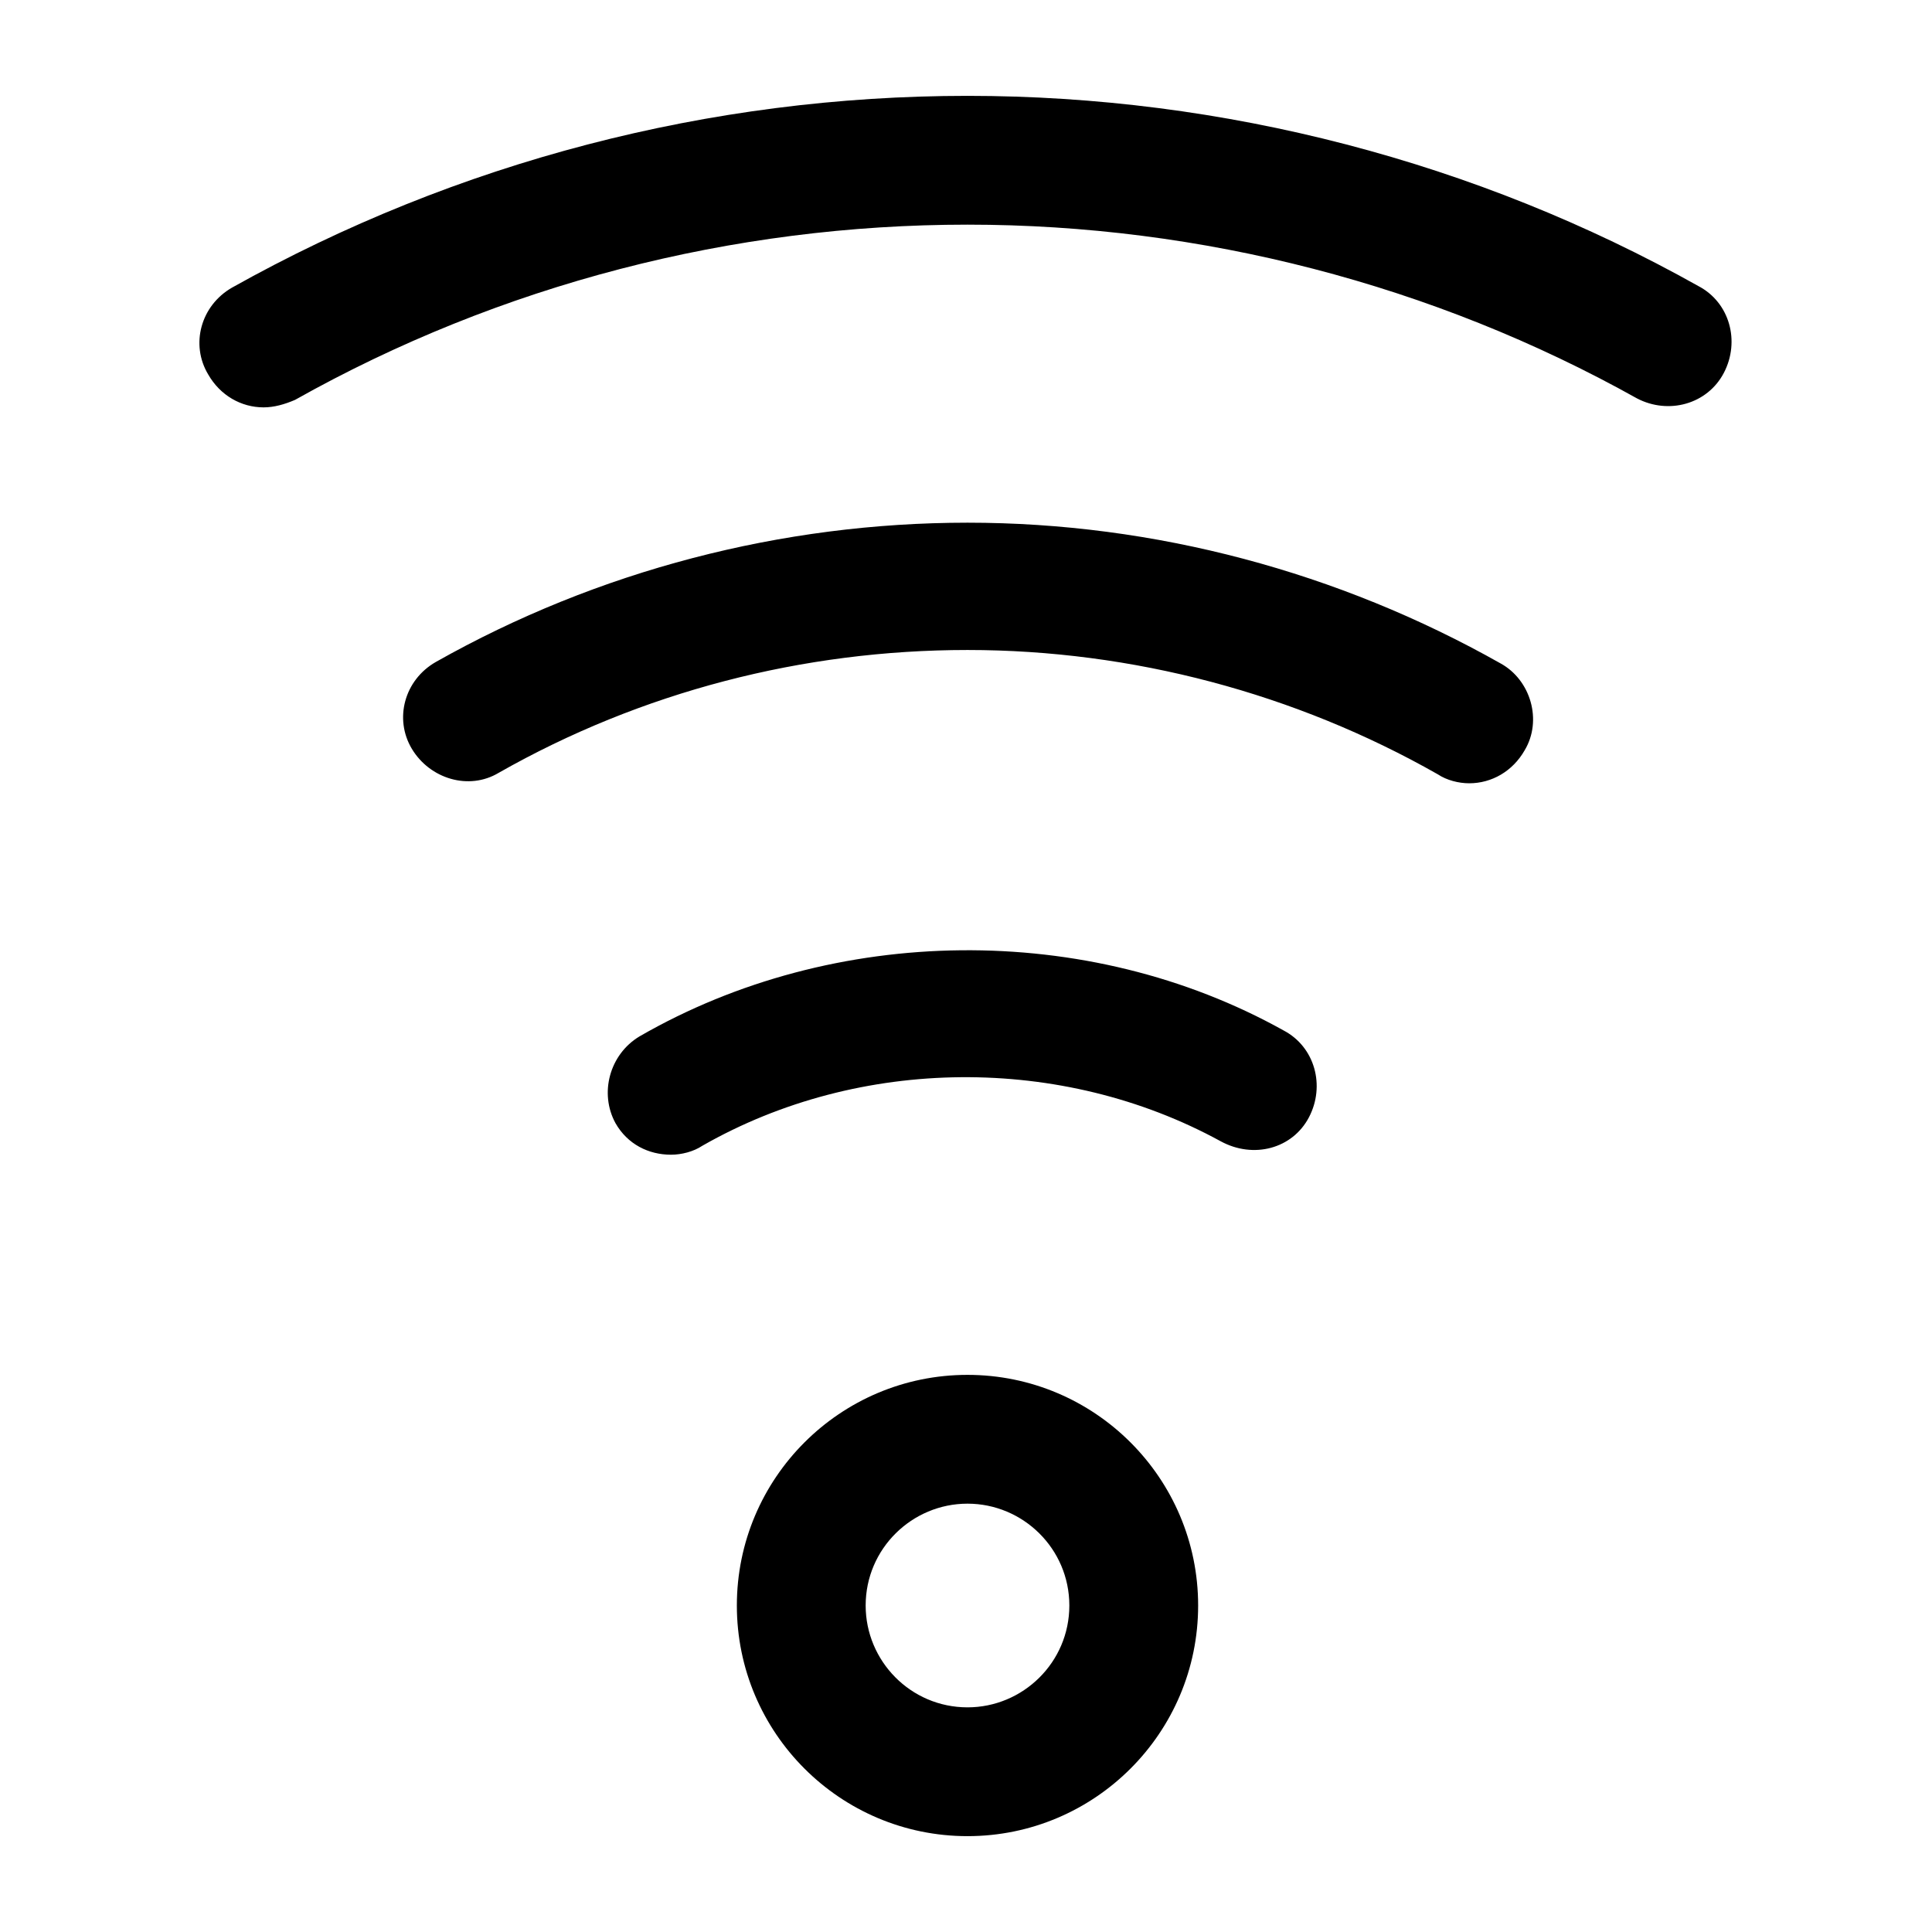
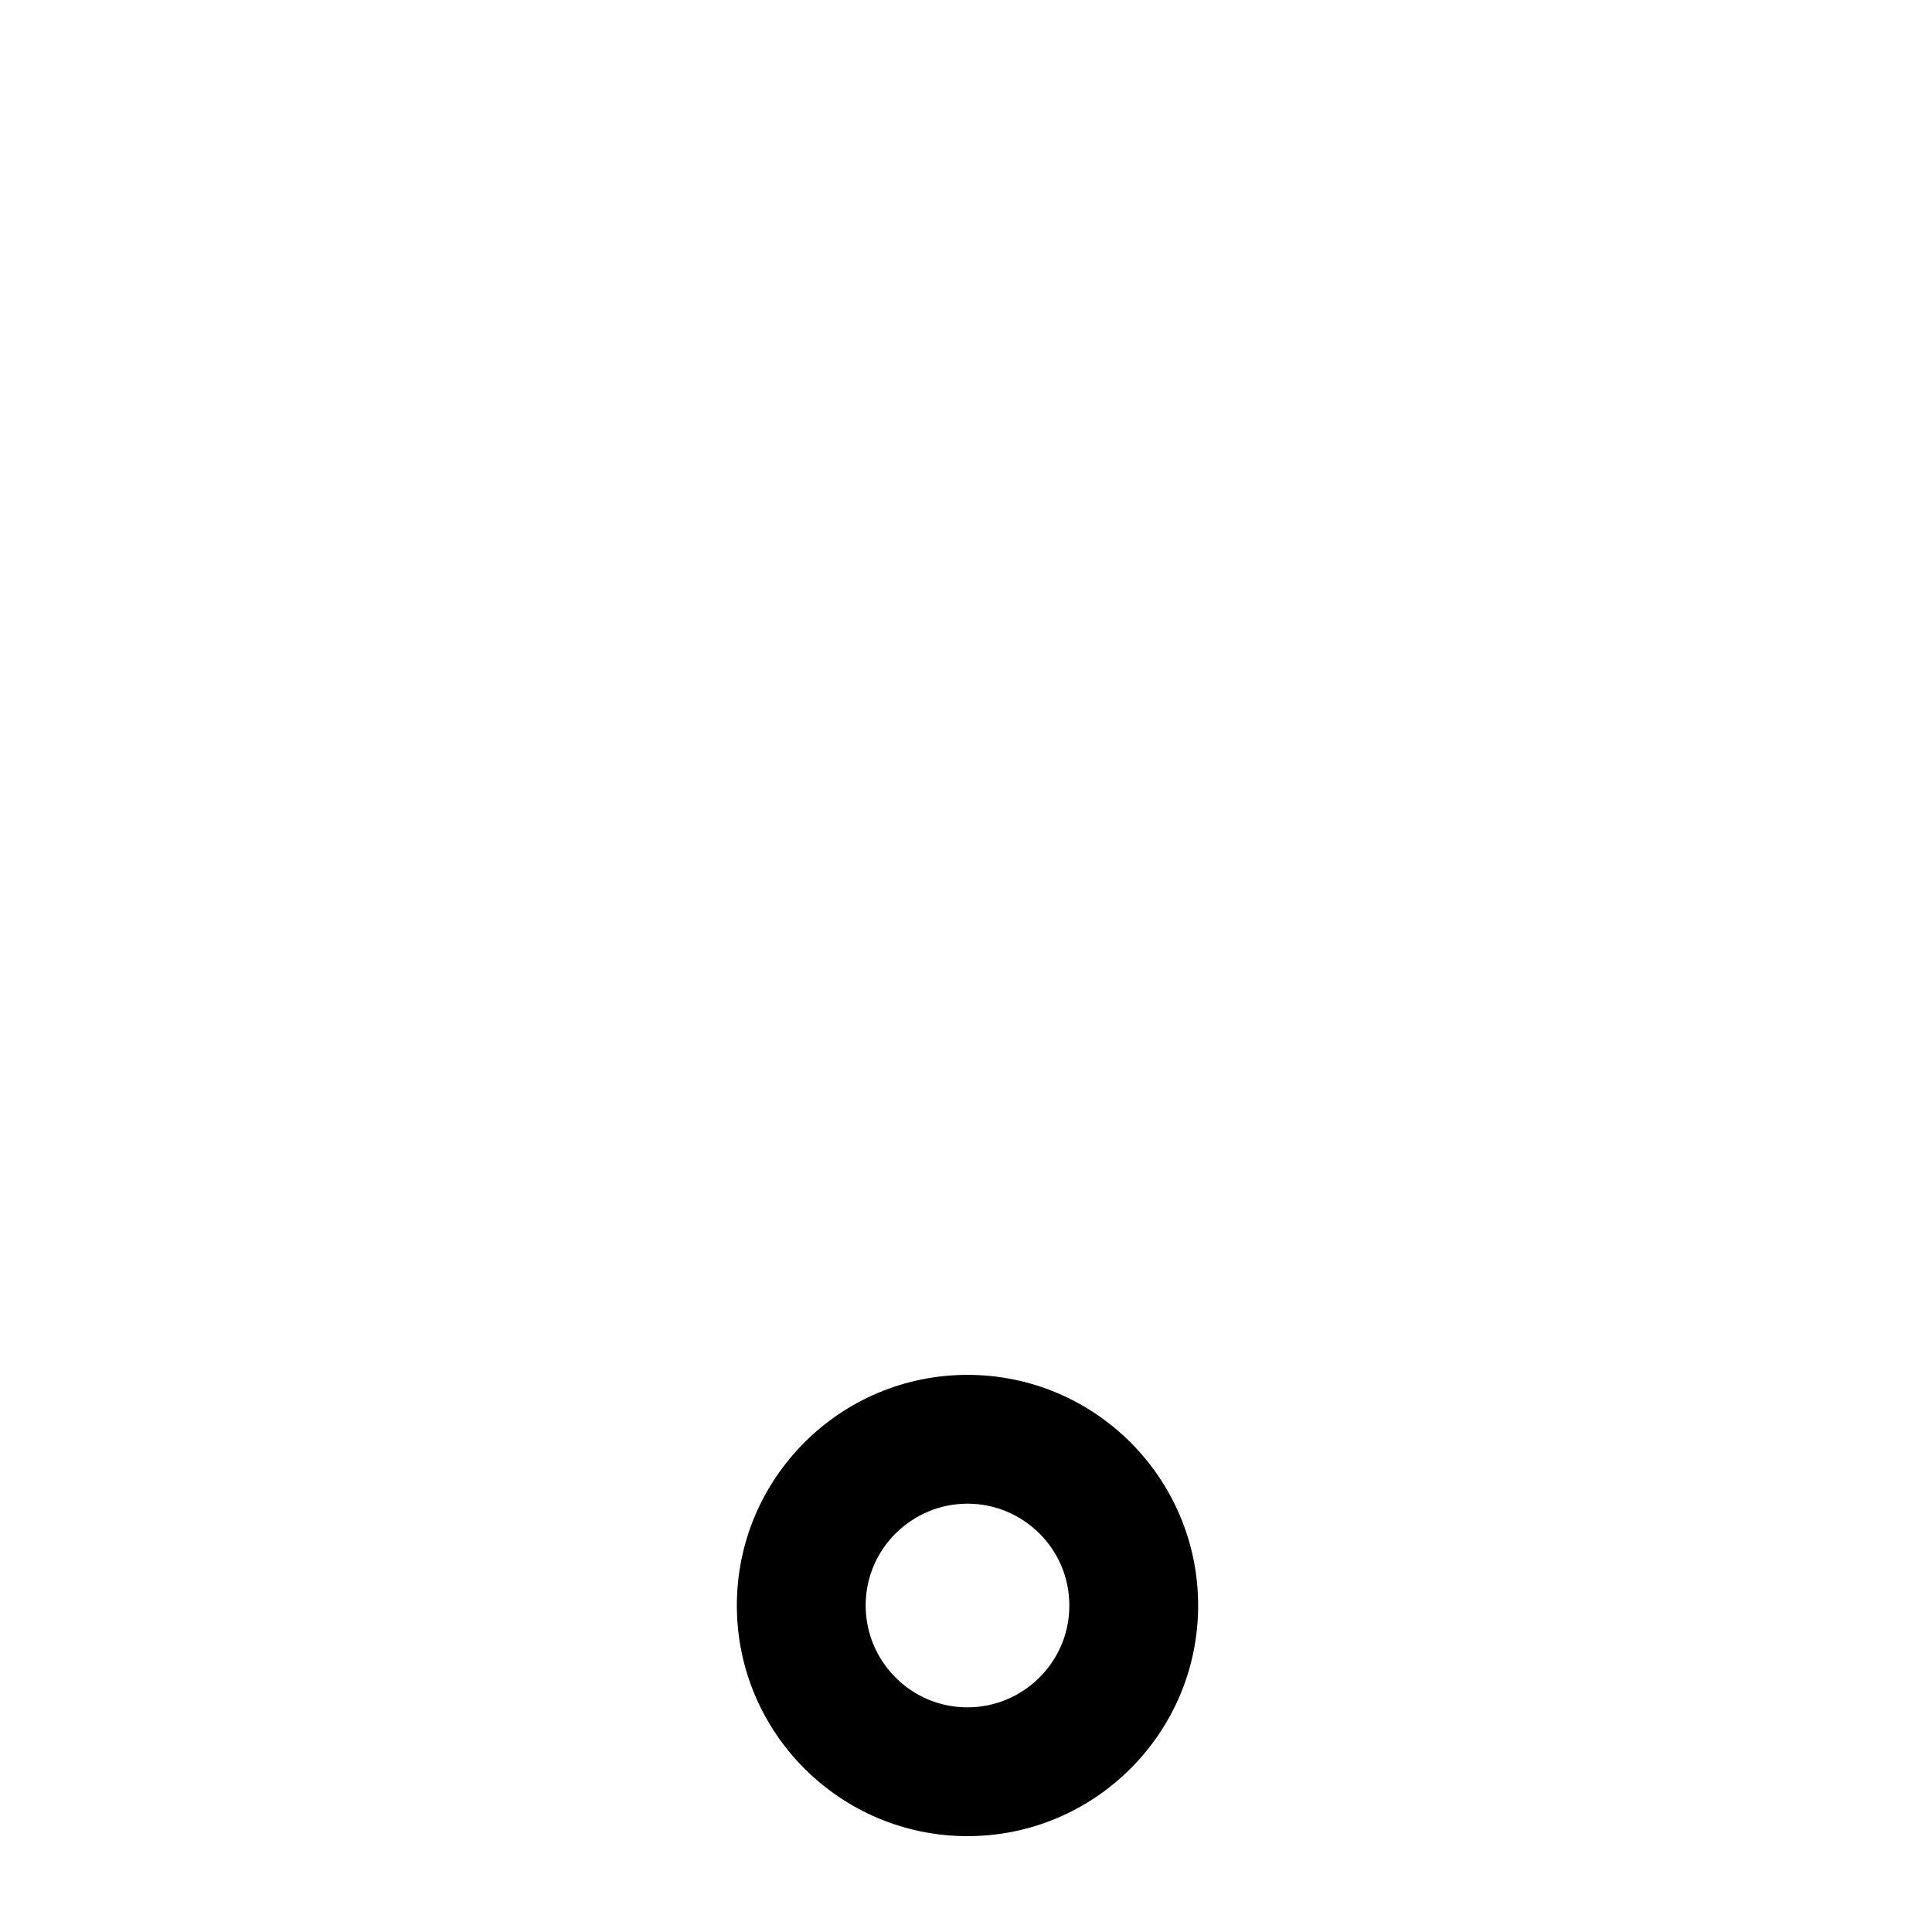
<svg xmlns="http://www.w3.org/2000/svg" version="1.1" viewBox="0 0 129 129" enable-background="new 0 0 129 129">
  <g>
    <g>
-       <path d="m115.1,24.9c1.1-2.1 0.4-4.7-1.7-5.8-14.8-8.3-31.7-12.7-48.8-12.7-17.2,0-34.1,4.4-49.1,12.8-2.1,1.2-2.8,3.8-1.6,5.8 0.8,1.4 2.2,2.2 3.7,2.2 0.7,0 1.4-0.2 2.1-0.5 13.7-7.7 29.2-11.7 44.9-11.7 15.6,0 31.1,4 44.7,11.6 2.1,1.1 4.7,0.4 5.8-1.7z" />
-       <path d="m98.1,52.3c1.5,0 2.9-0.8 3.7-2.2 1.2-2 0.4-4.7-1.6-5.8-10.8-6.1-23.1-9.4-35.6-9.4-12.4,0-24.7,3.2-35.5,9.3-2.1,1.2-2.8,3.8-1.6,5.8 1.2,2 3.8,2.8 5.8,1.6 9.5-5.4 20.3-8.2 31.3-8.2 11,0 21.9,2.9 31.4,8.3 0.6,0.4 1.4,0.6 2.1,0.6z" />
-       <path d="m87.4,74.6c1.1-2.1 0.4-4.7-1.7-5.8-13.1-7.3-30-7.1-43,0.4-2,1.2-2.7,3.8-1.6,5.8 0.8,1.4 2.2,2.1 3.7,2.1 0.7,0 1.5-0.2 2.1-0.6 10.5-6 24-6.1 34.6-0.3 2.2,1.2 4.8,0.5 5.9-1.6z" />
      <path d="m49.2,107.2c0,8.5 6.9,15.4 15.4,15.4s15.4-6.9 15.4-15.4-6.9-15.4-15.4-15.4-15.4,6.9-15.4,15.4zm22.2,0c0,3.8-3.1,6.8-6.8,6.8-3.8,0-6.8-3.1-6.8-6.8 0-3.8 3.1-6.8 6.8-6.8 3.7,0 6.8,3 6.8,6.8z" />
    </g>
  </g>
</svg>